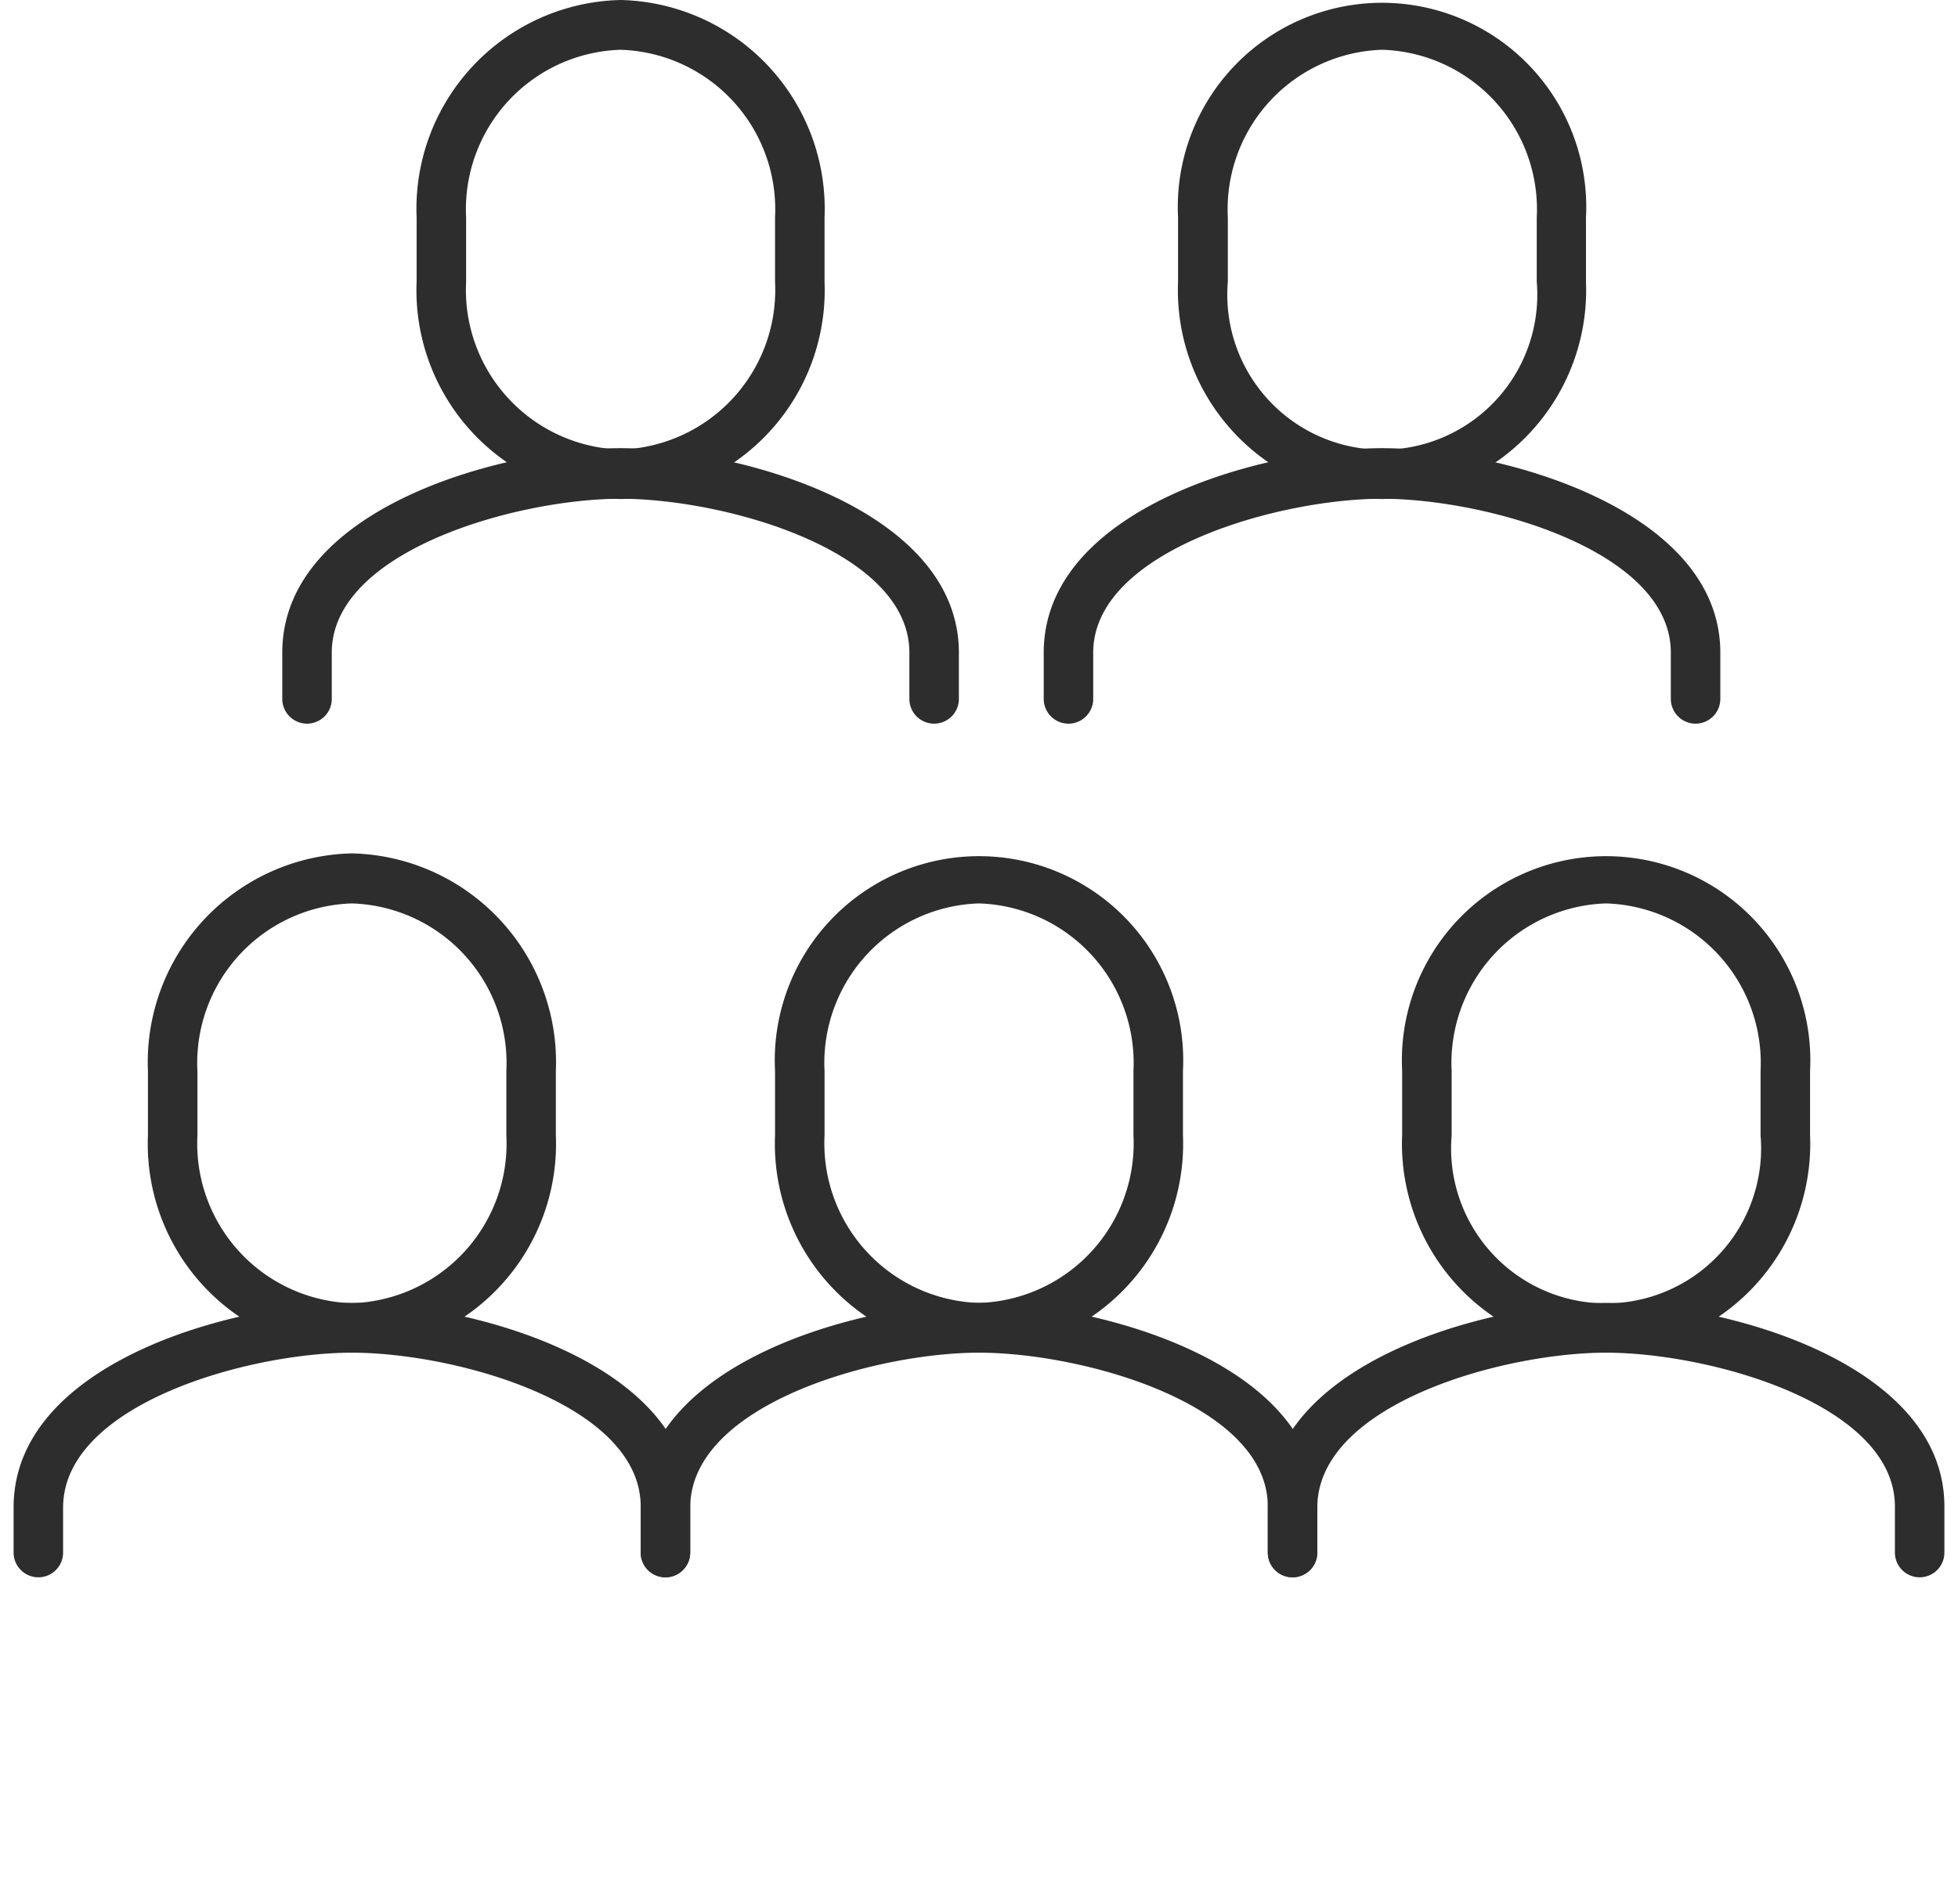
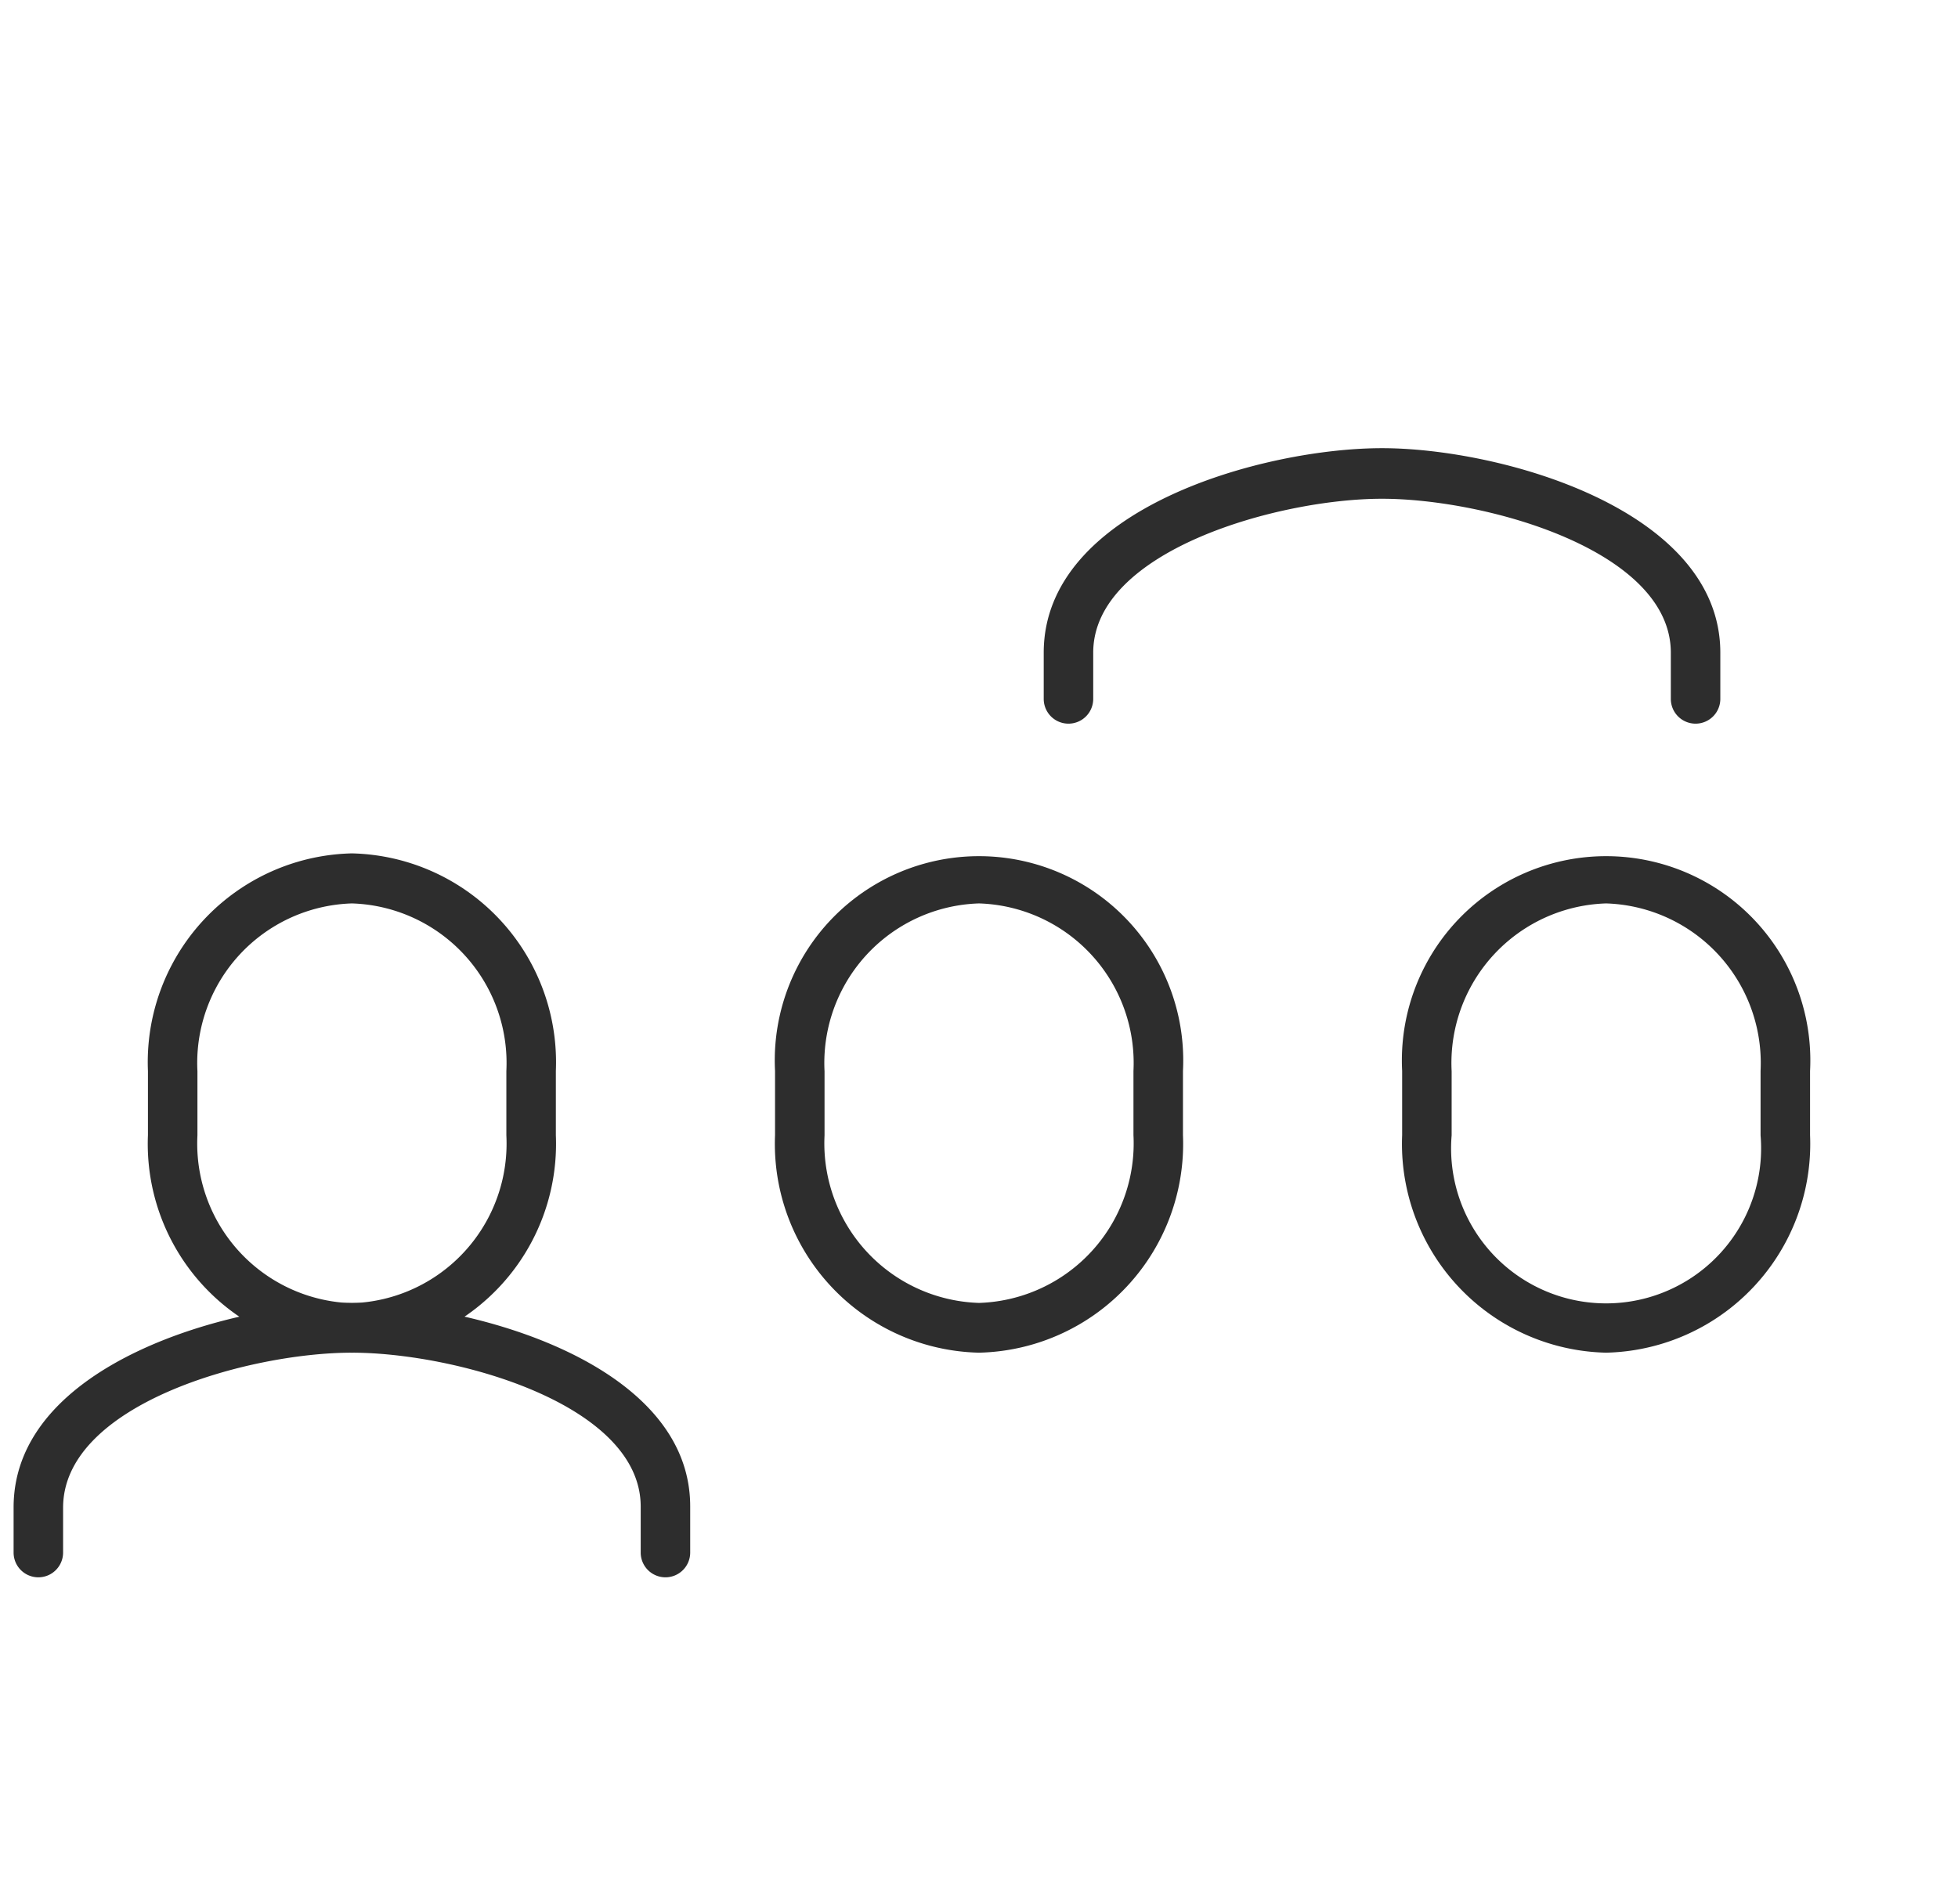
<svg xmlns="http://www.w3.org/2000/svg" viewBox="0 0 72 70">
  <defs>
    <style>.cls-1{fill:#2d2d2d;}.cls-2{fill:none;}</style>
  </defs>
  <title>icon_about2</title>
  <g id="Layer_2" data-name="Layer 2">
    <g id="Layer_1-2" data-name="Layer 1">
      <path class="cls-1" d="M36,49.74a7.68,7.68,0,0,1-7.5-8V39.38a7.51,7.51,0,1,1,15,0v2.36A7.68,7.68,0,0,1,36,49.74Zm0-16.52a5.87,5.87,0,0,0-5.68,6.17v2.36A5.87,5.87,0,0,0,36,47.91a5.87,5.87,0,0,0,5.68-6.17V39.38A5.87,5.87,0,0,0,36,33.22Z" />
-       <path class="cls-1" d="M47.53,58a.91.91,0,0,1-.91-.91V55.4c0-3.77-6.81-5.66-10.62-5.66s-10.62,1.9-10.62,5.7v1.65a.91.91,0,1,1-1.82,0V55.43c0-5.32,8.1-7.52,12.44-7.52s12.44,2.19,12.44,7.48v1.69A.91.91,0,0,1,47.53,58Z" />
-       <path class="cls-1" d="M22.82,18.35a7.68,7.68,0,0,1-7.5-8V8a7.68,7.68,0,0,1,7.5-8,7.68,7.68,0,0,1,7.5,8v2.36A7.68,7.68,0,0,1,22.82,18.35Zm0-16.52A5.87,5.87,0,0,0,17.14,8v2.36a5.87,5.87,0,0,0,5.68,6.17,5.87,5.87,0,0,0,5.68-6.17V8A5.87,5.87,0,0,0,22.82,1.83Z" />
-       <path class="cls-1" d="M34.35,26.61a.91.91,0,0,1-.91-.91V24c0-3.77-6.81-5.66-10.62-5.66S12.2,20.25,12.2,24V25.7a.91.91,0,1,1-1.82,0V24c0-5.32,8.1-7.52,12.44-7.52S35.26,18.72,35.26,24V25.7A.91.91,0,0,1,34.35,26.61Z" />
-       <path class="cls-1" d="M50.82,18.35a7.68,7.68,0,0,1-7.5-8V8a7.51,7.51,0,1,1,15,0v2.36A7.68,7.68,0,0,1,50.82,18.35Zm0-16.52A5.87,5.87,0,0,0,45.15,8v2.36a5.7,5.7,0,1,0,11.36,0V8A5.87,5.87,0,0,0,50.82,1.83Z" />
      <path class="cls-1" d="M62.35,26.61a.91.91,0,0,1-.91-.91V24c0-3.77-6.81-5.66-10.62-5.66S40.2,20.25,40.2,24V25.7a.91.91,0,1,1-1.82,0V24c0-5.32,8.1-7.52,12.44-7.52S63.26,18.72,63.26,24V25.7A.91.91,0,0,1,62.35,26.61Z" />
      <path class="cls-1" d="M12.94,49.74a7.68,7.68,0,0,1-7.5-8V39.38a7.68,7.68,0,0,1,7.5-8,7.68,7.68,0,0,1,7.5,8v2.36A7.68,7.68,0,0,1,12.94,49.74Zm0-16.52a5.87,5.87,0,0,0-5.68,6.17v2.36a5.87,5.87,0,0,0,5.68,6.17,5.87,5.87,0,0,0,5.68-6.17V39.38A5.87,5.87,0,0,0,12.94,33.22Z" />
      <path class="cls-1" d="M24.47,58a.91.91,0,0,1-.91-.91V55.4c0-3.77-6.81-5.66-10.62-5.66s-10.62,1.9-10.62,5.7v1.65a.91.91,0,1,1-1.82,0V55.43c0-5.32,8.1-7.52,12.44-7.52s12.44,2.19,12.44,7.48v1.69A.91.91,0,0,1,24.47,58Z" />
      <path class="cls-1" d="M59.06,49.74a7.68,7.68,0,0,1-7.5-8V39.38a7.51,7.51,0,1,1,15,0v2.36A7.68,7.68,0,0,1,59.06,49.74Zm0-16.52a5.87,5.87,0,0,0-5.68,6.17v2.36a5.7,5.7,0,1,0,11.36,0V39.38A5.87,5.87,0,0,0,59.06,33.22Z" />
-       <path class="cls-1" d="M70.59,58a.91.91,0,0,1-.91-.91V55.4c0-3.77-6.81-5.66-10.62-5.66s-10.62,1.9-10.62,5.7v1.65a.91.91,0,1,1-1.82,0V55.43c0-5.32,8.1-7.52,12.44-7.52S71.5,50.11,71.5,55.4v1.69A.91.91,0,0,1,70.59,58Z" />
      <rect class="cls-2" width="72" height="70" />
    </g>
  </g>
</svg>